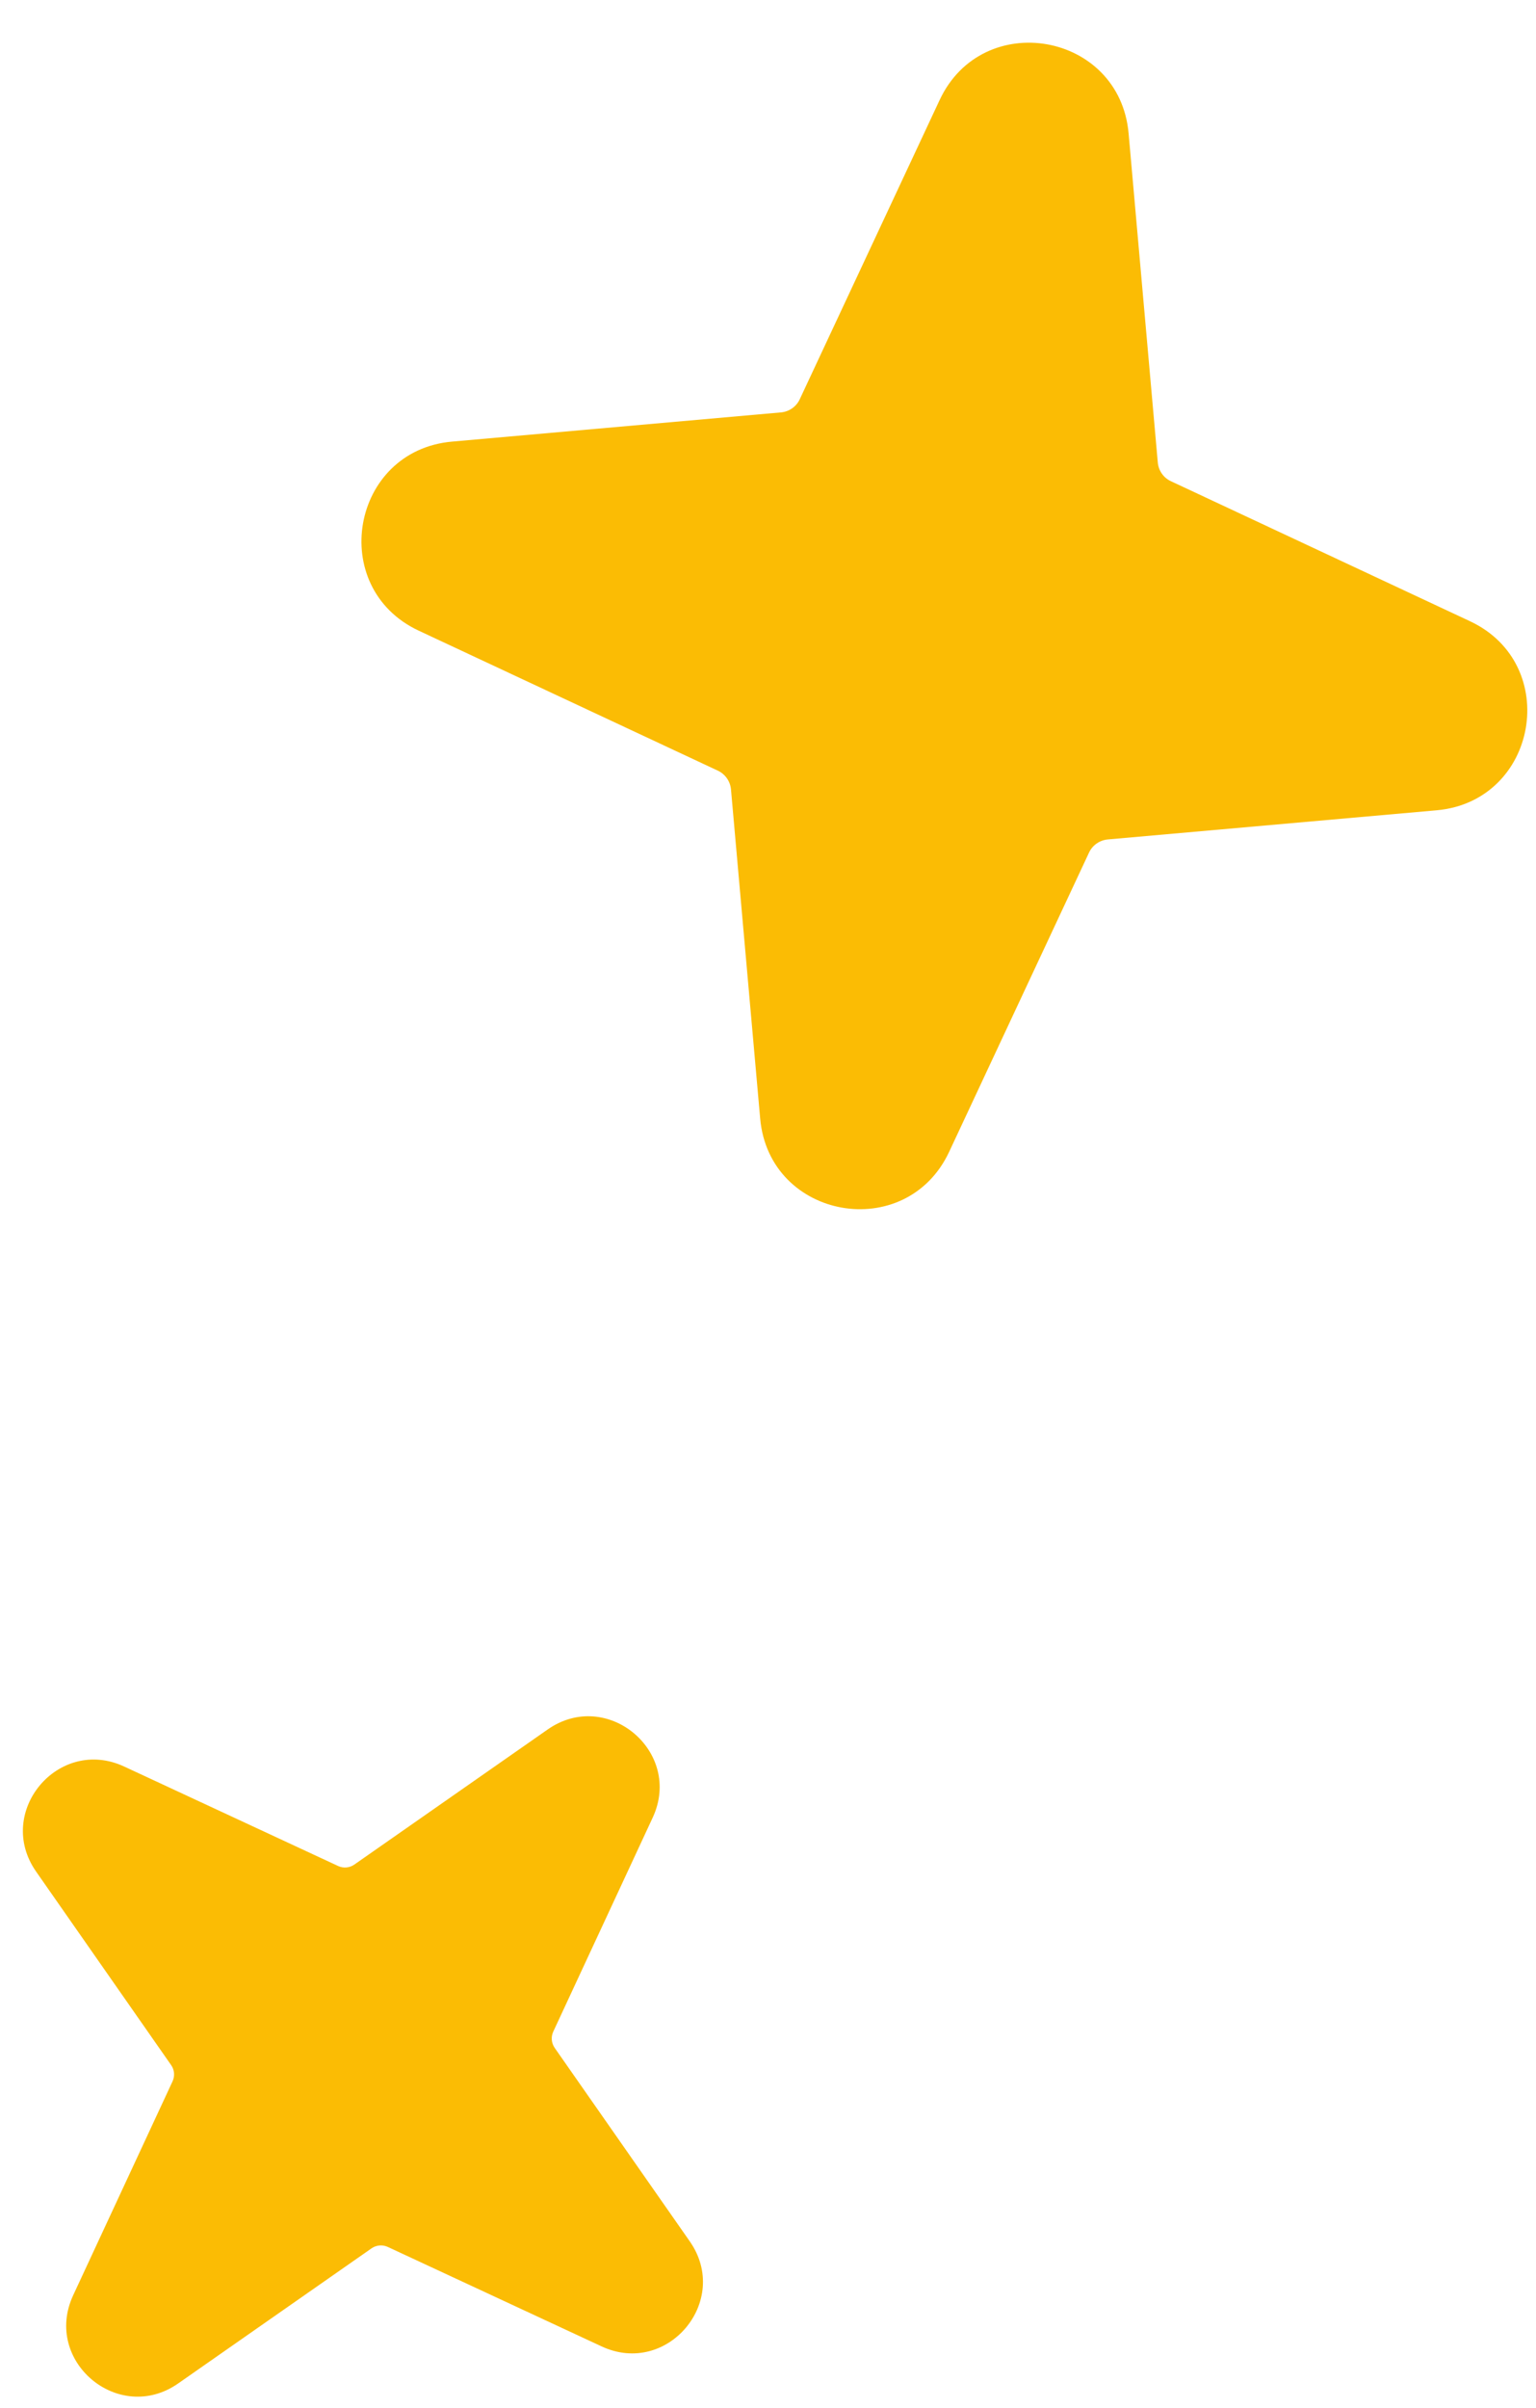
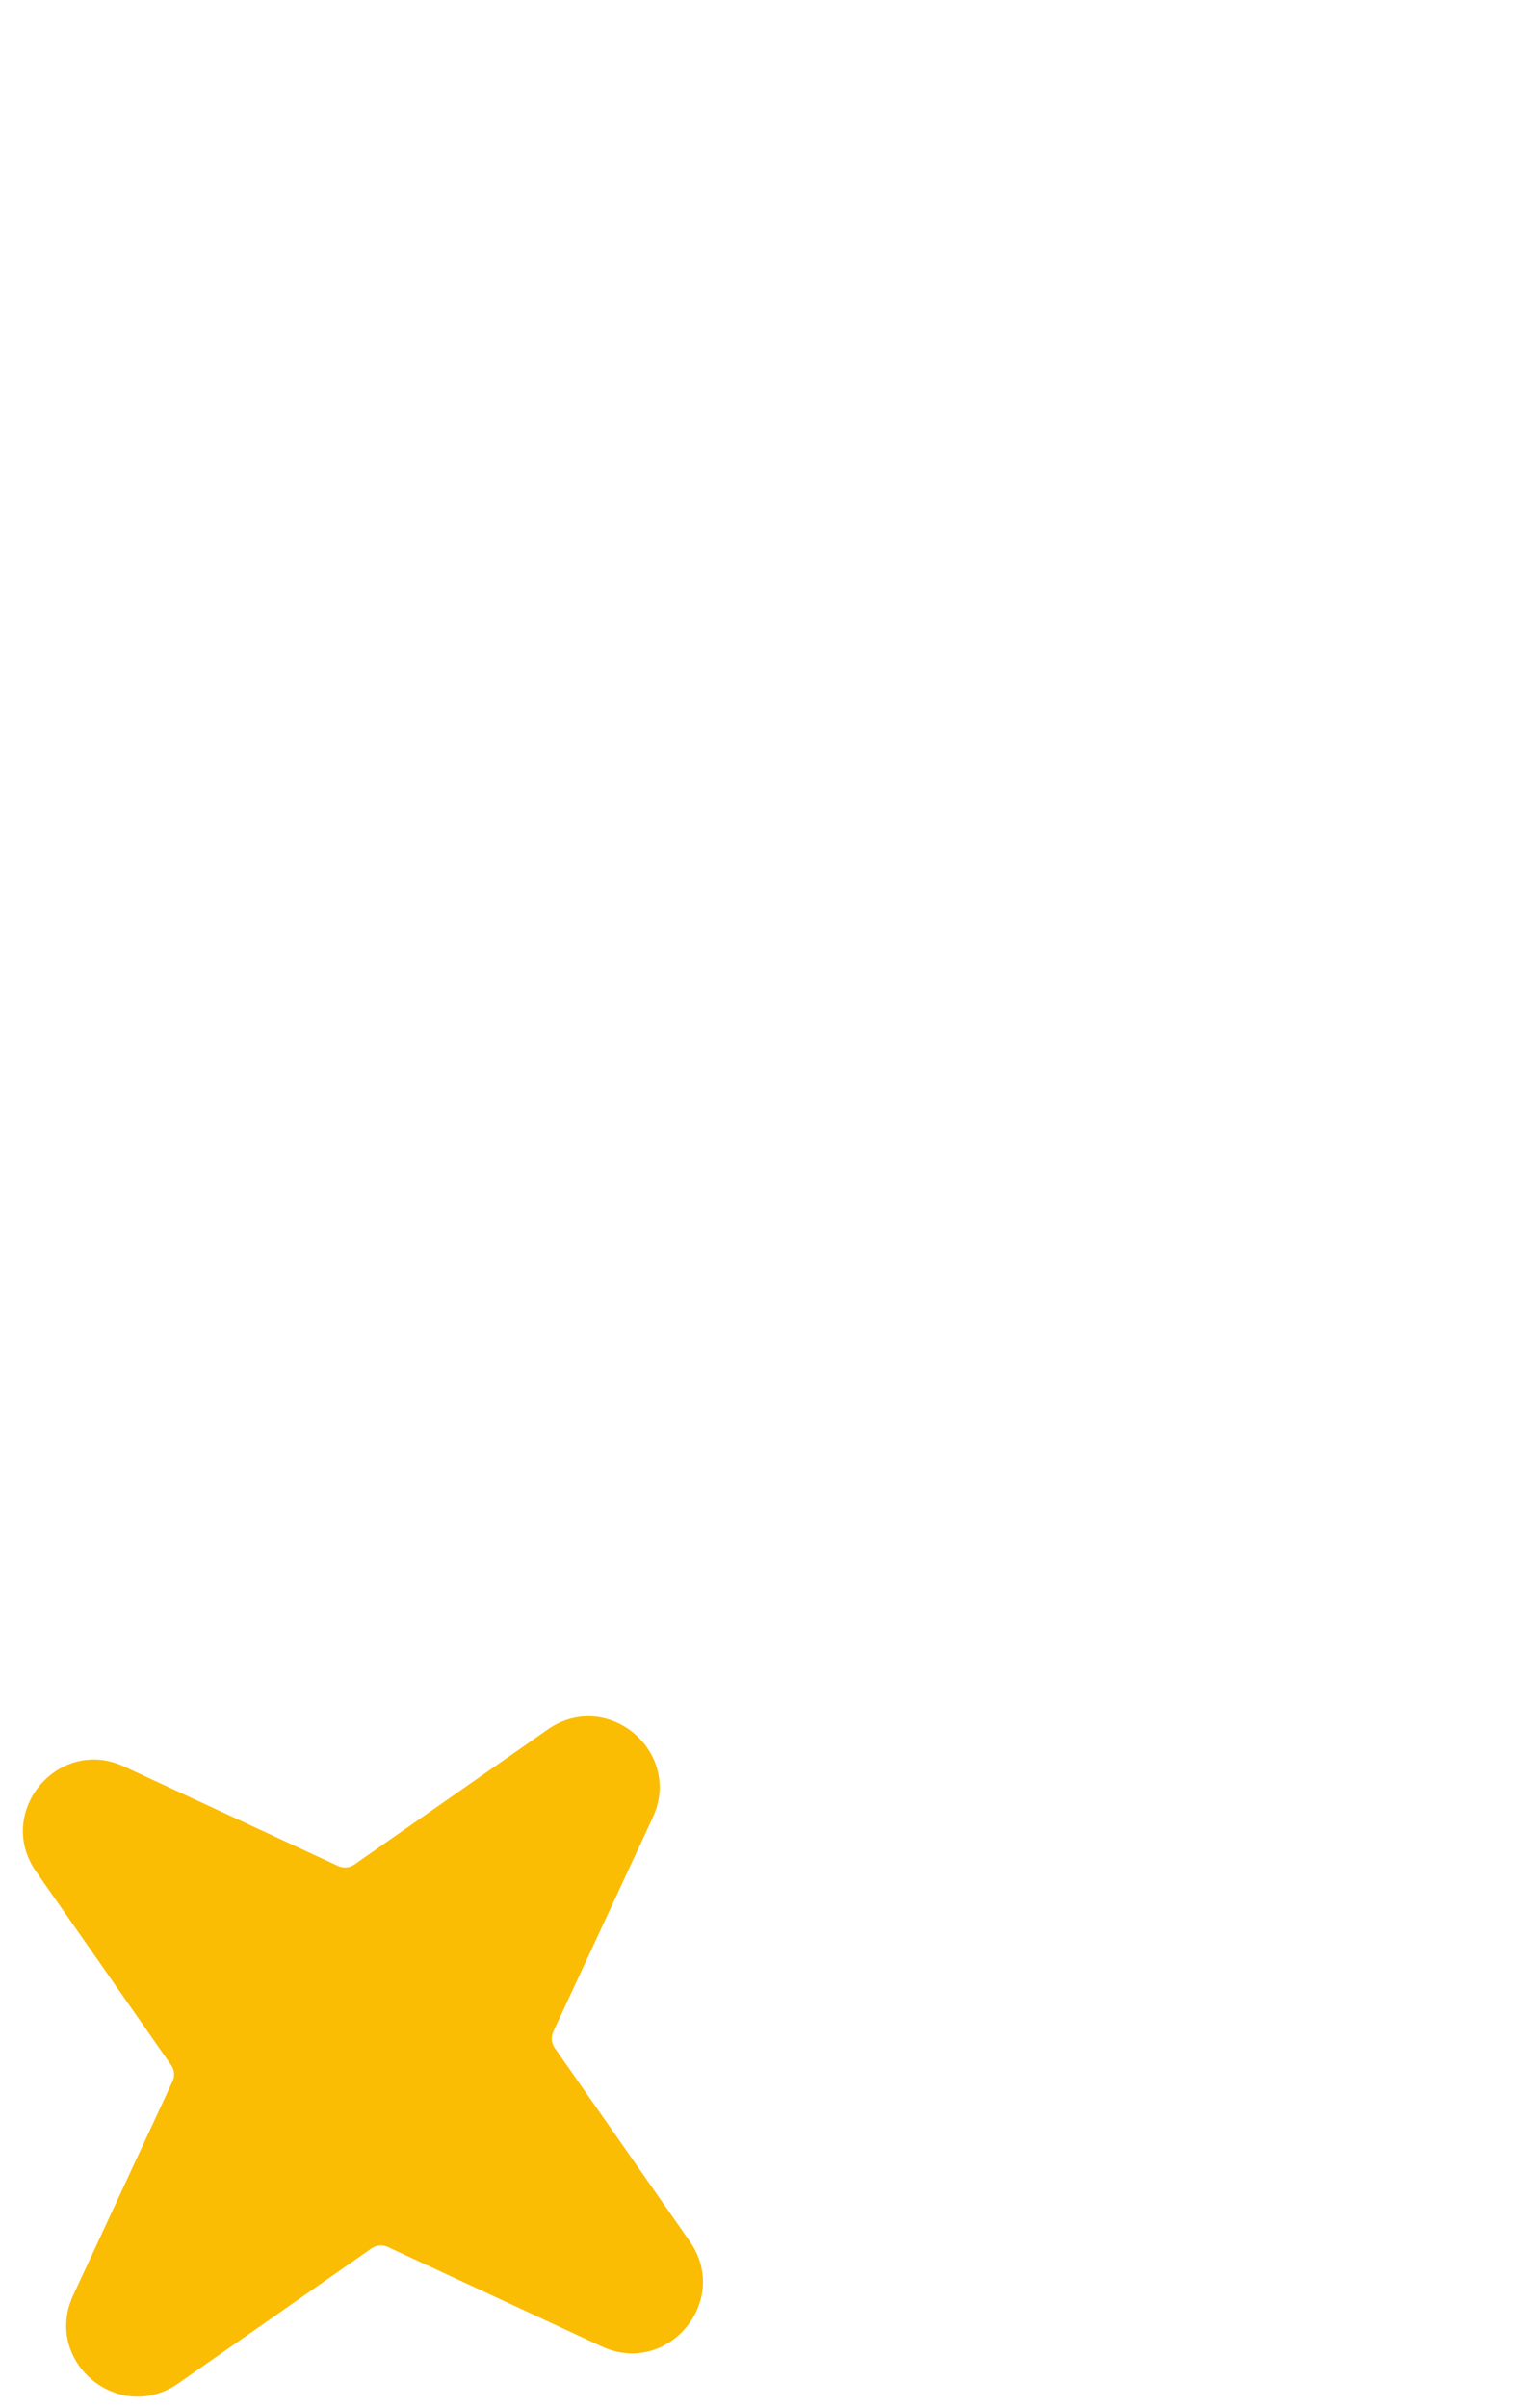
<svg xmlns="http://www.w3.org/2000/svg" class="stars" width=".6em" height=".94em" fill="#fbbc04" viewBox="0 0 30 47">
  <g>
    <path d="M12.748 35.48C13.345 34.195 11.858 32.948 10.697 33.759L6.921 36.396C6.827 36.462 6.706 36.472 6.603 36.424L2.426 34.483C1.141 33.885 -0.106 35.372 0.705 36.533L3.342 40.31C3.408 40.403 3.418 40.524 3.37 40.628L1.429 44.804C0.832 46.089 2.318 47.336 3.48 46.525L7.256 43.888C7.349 43.823 7.47 43.812 7.574 43.86L11.751 45.802C13.035 46.399 14.283 44.912 13.472 43.751L10.834 39.975C10.769 39.881 10.758 39.76 10.806 39.657L12.748 35.48Z" fill="#fbbc04" />
-     <path d="M22.043 2.604C21.868 0.629 19.192 0.157 18.352 1.953L15.62 7.794C15.552 7.939 15.412 8.036 15.254 8.05L8.83 8.62C6.855 8.795 6.383 11.471 8.179 12.311L14.02 15.043C14.165 15.111 14.263 15.251 14.277 15.41L14.847 21.833C15.022 23.808 17.697 24.28 18.538 22.484L21.27 16.643C21.337 16.498 21.477 16.401 21.636 16.386L28.059 15.817C30.035 15.641 30.506 12.966 28.71 12.126L22.869 9.393C22.724 9.326 22.627 9.186 22.613 9.027L22.043 2.604Z" fill="#fbbc04" />
  </g>
</svg>